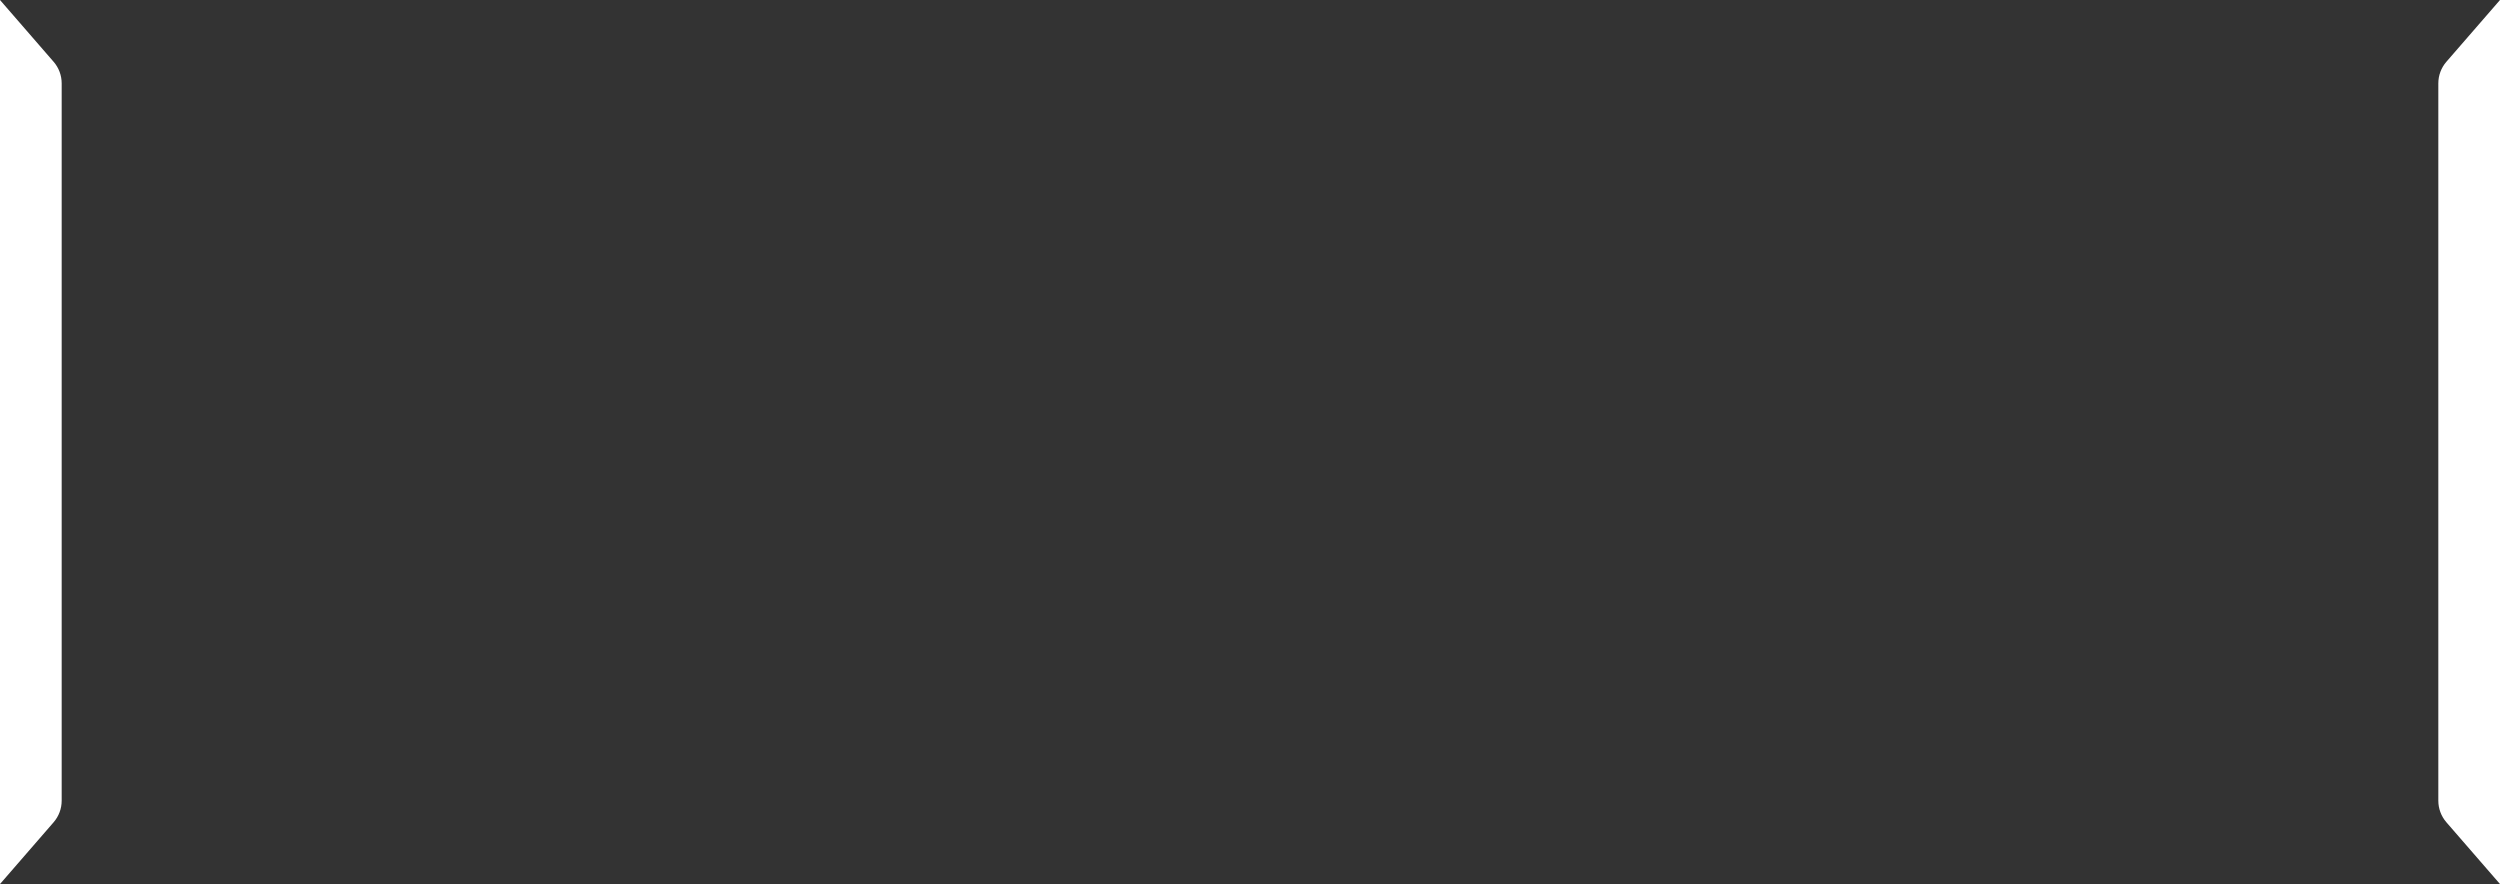
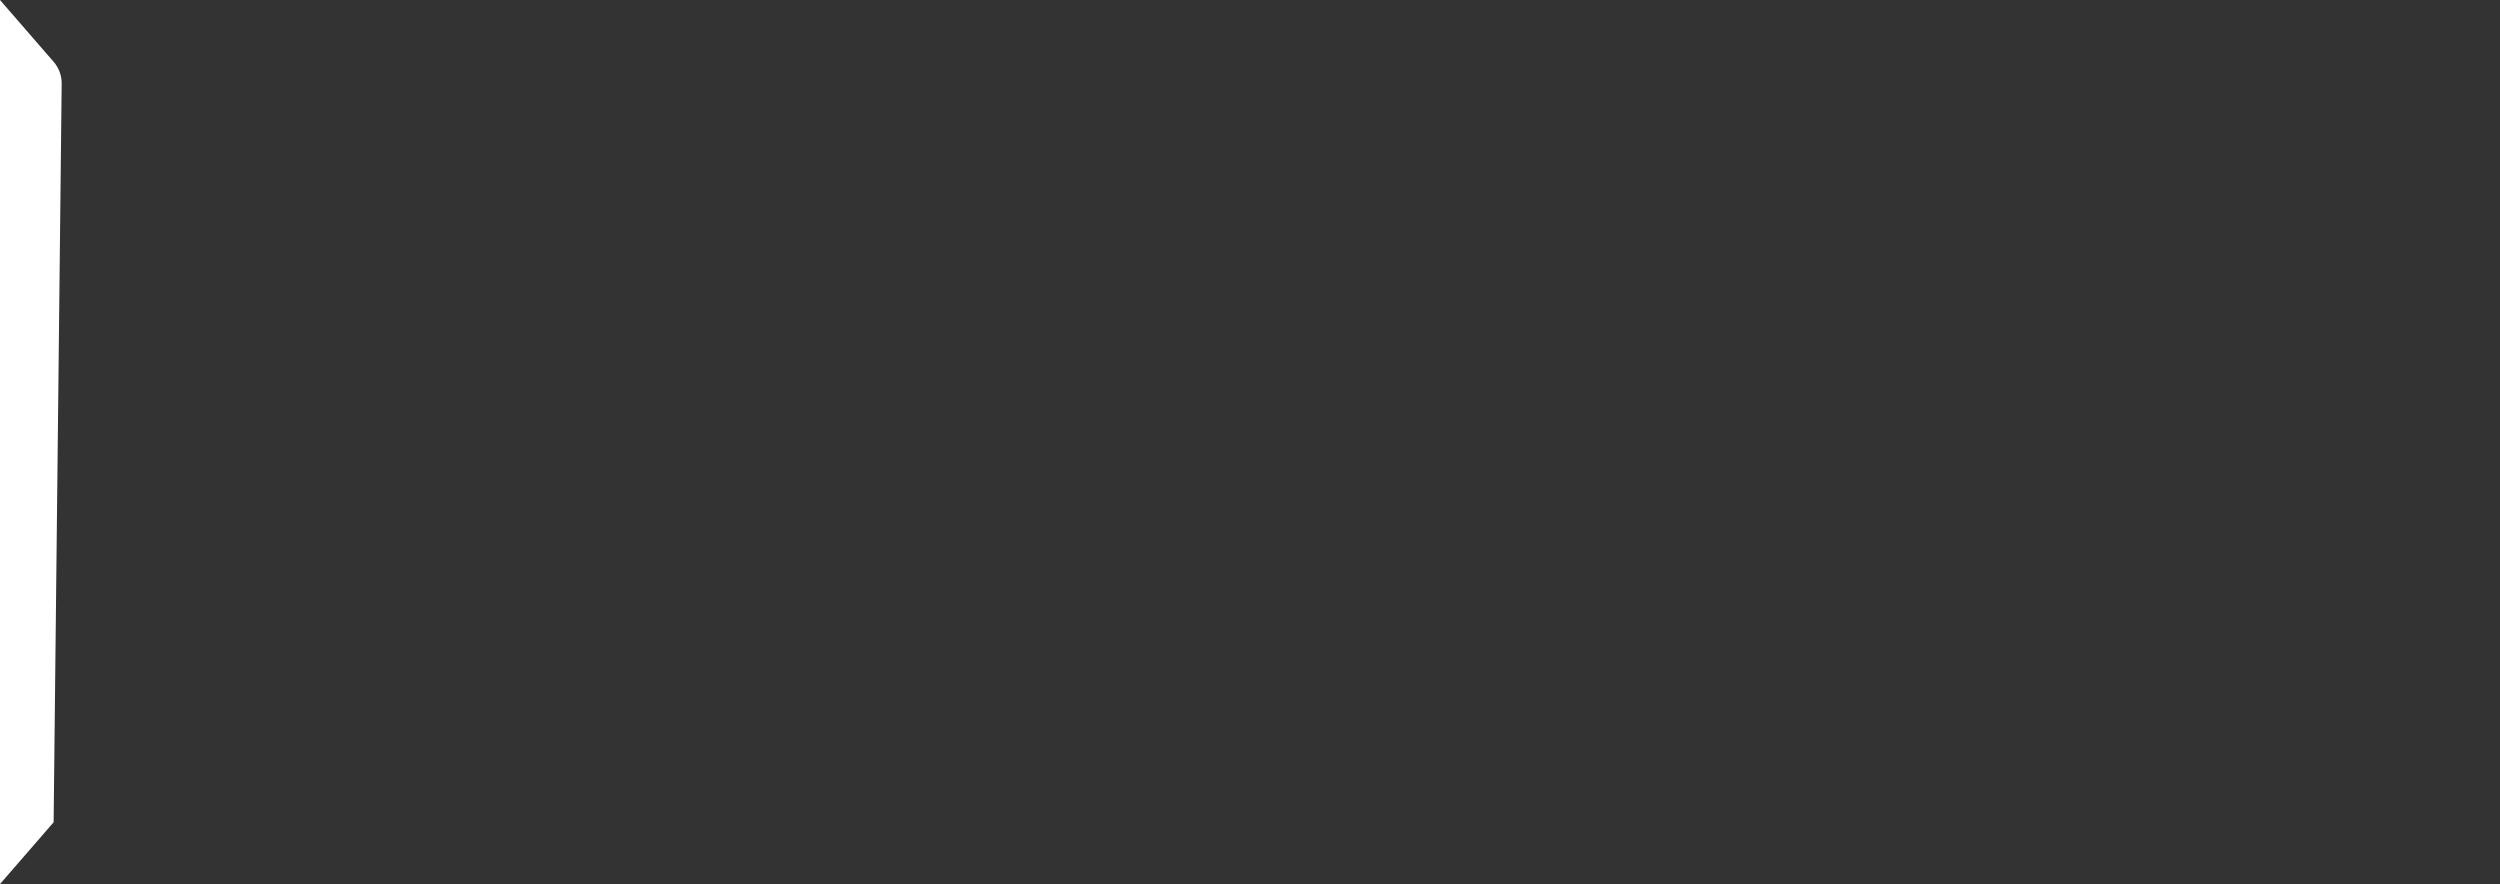
<svg xmlns="http://www.w3.org/2000/svg" width="1824" height="645" viewBox="0 0 1824 645" fill="none">
  <rect x="0" y="0" width="1824" height="645" fill="#333333" stroke="none" />
-   <path d="M1824 645L1784.87 599.92C1781.09 595.555 1779 589.969 1779 584.189L1779 60.811C1779 55.031 1781.09 49.445 1784.87 45.08L1824 0L1824 645Z" fill="white" />
-   <path d="M8.74234e-08 645L39.125 599.92C42.914 595.555 45 589.969 45 584.189L45 60.811C45 55.031 42.914 49.445 39.125 45.08L-2.81938e-05 0L8.74234e-08 645Z" fill="white" />
+   <path d="M8.74234e-08 645L39.125 599.92L45 60.811C45 55.031 42.914 49.445 39.125 45.08L-2.81938e-05 0L8.74234e-08 645Z" fill="white" />
</svg>